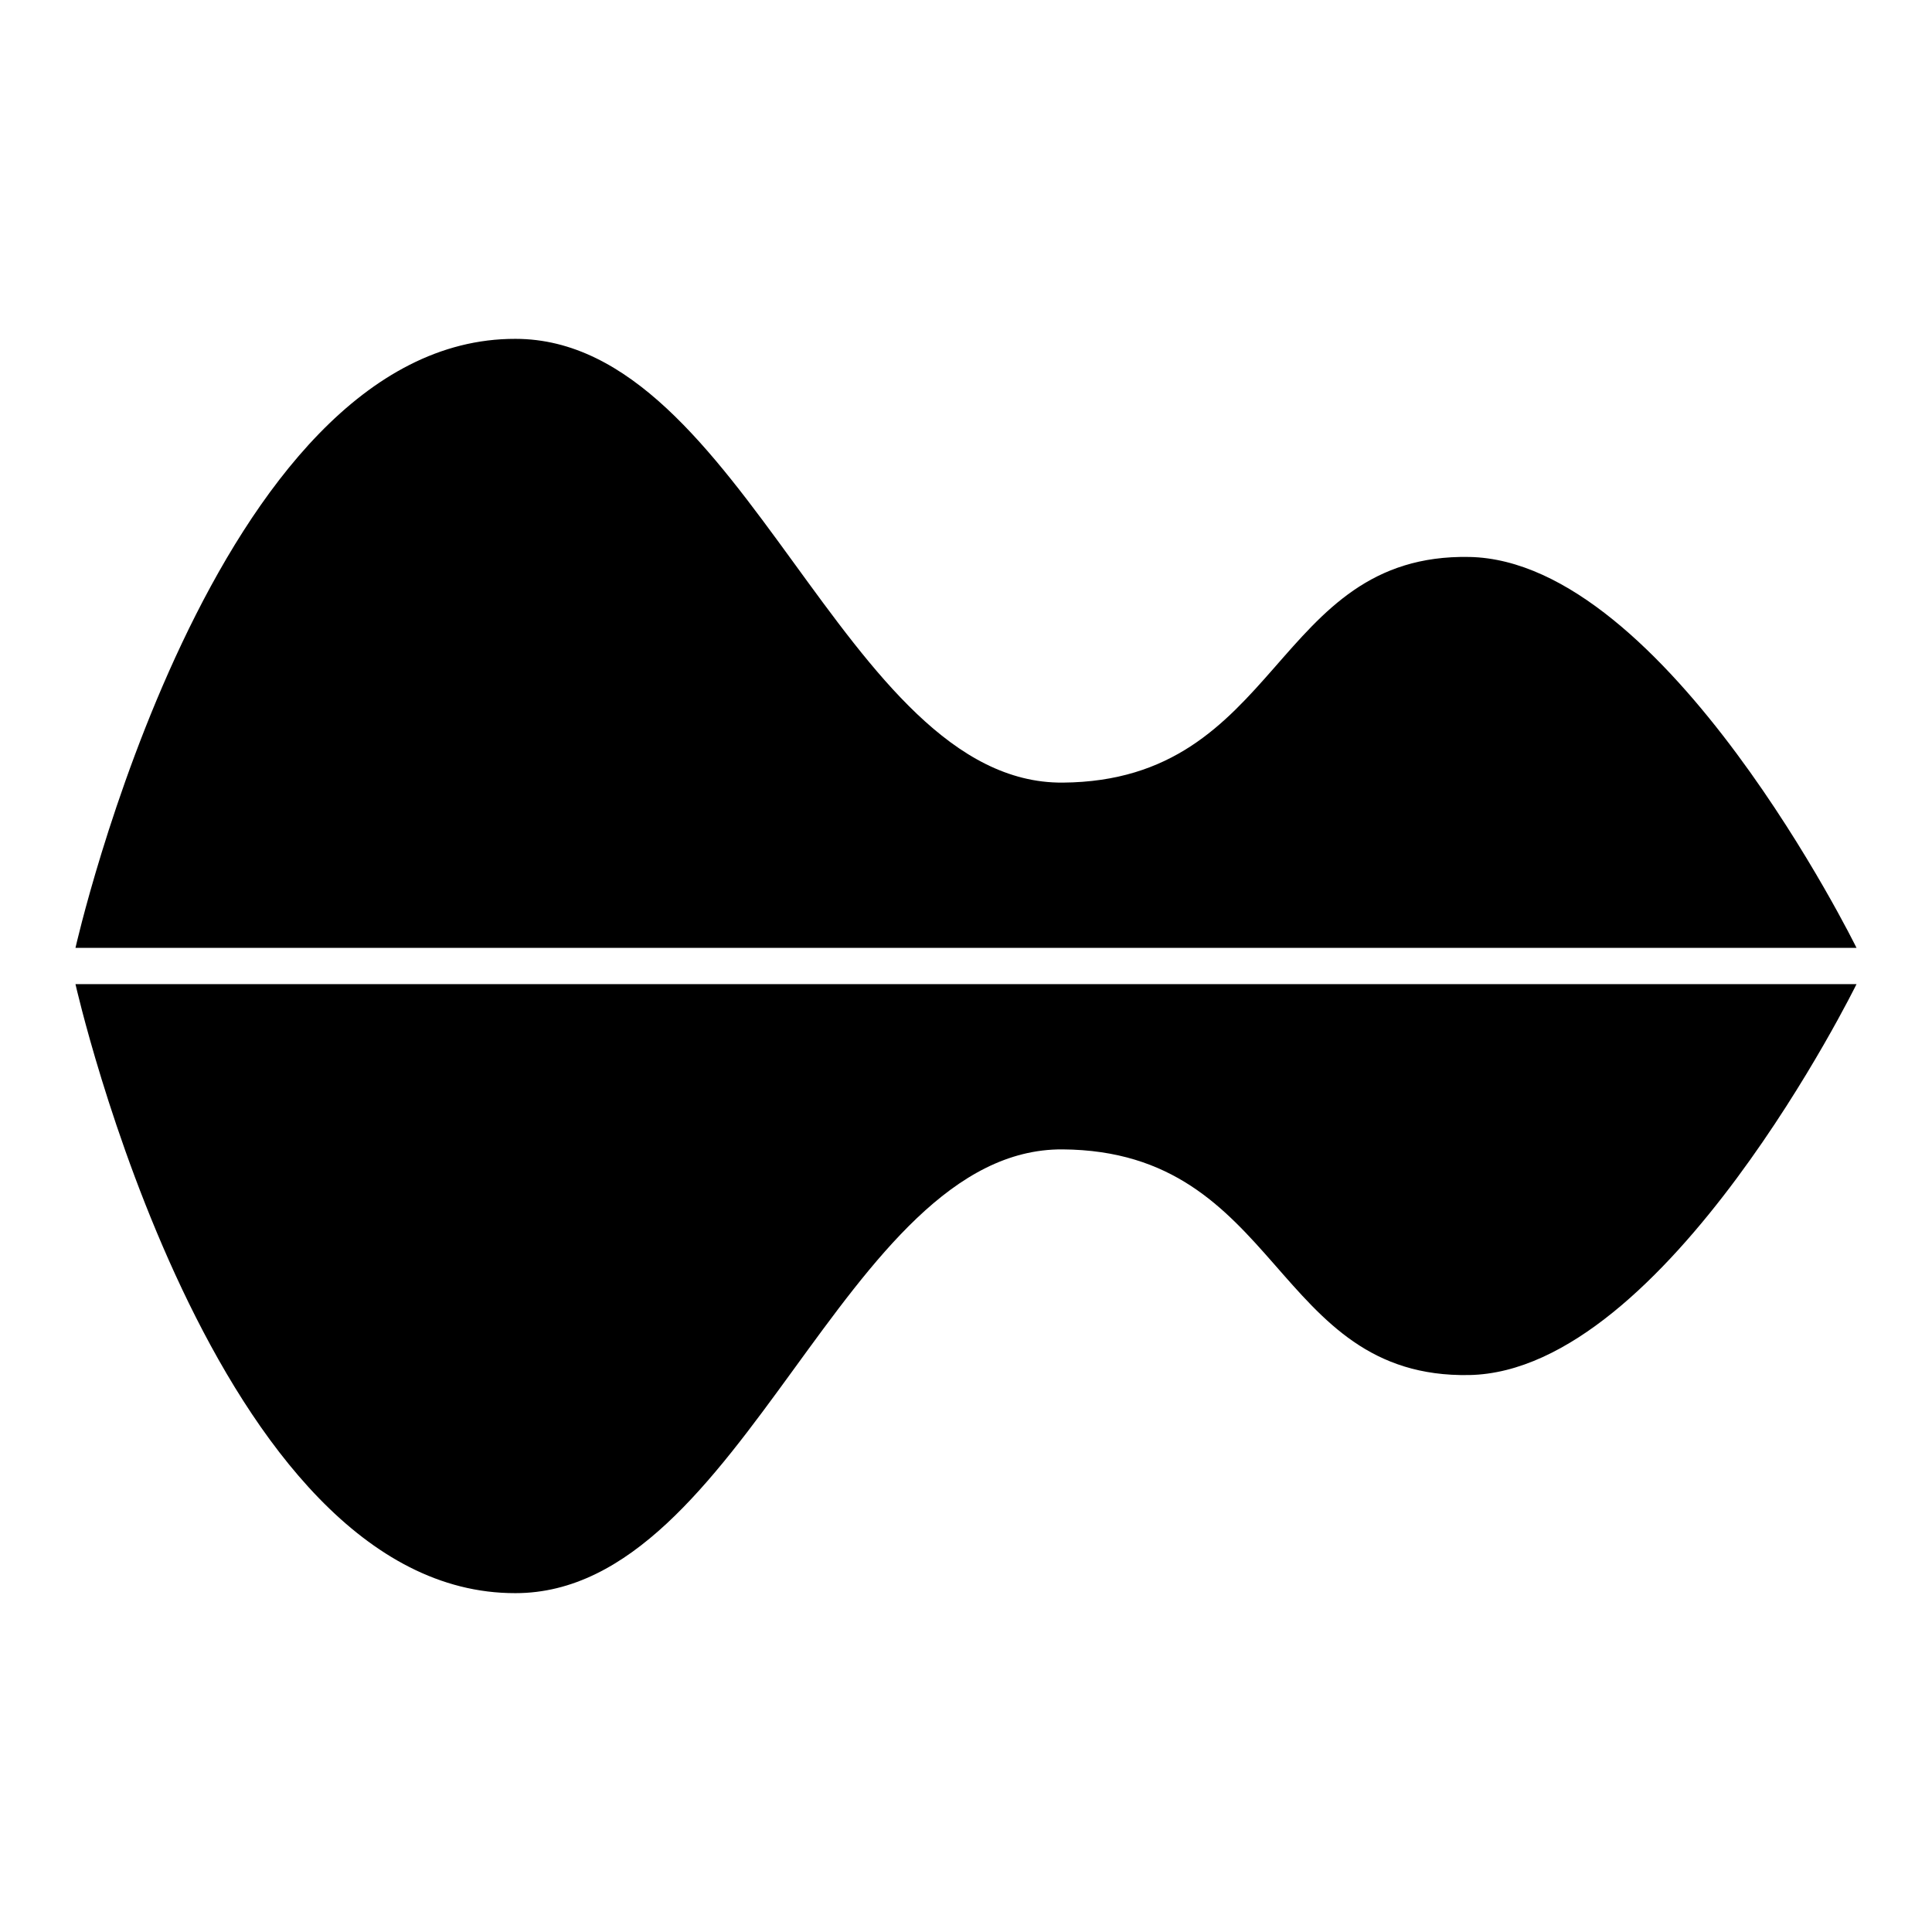
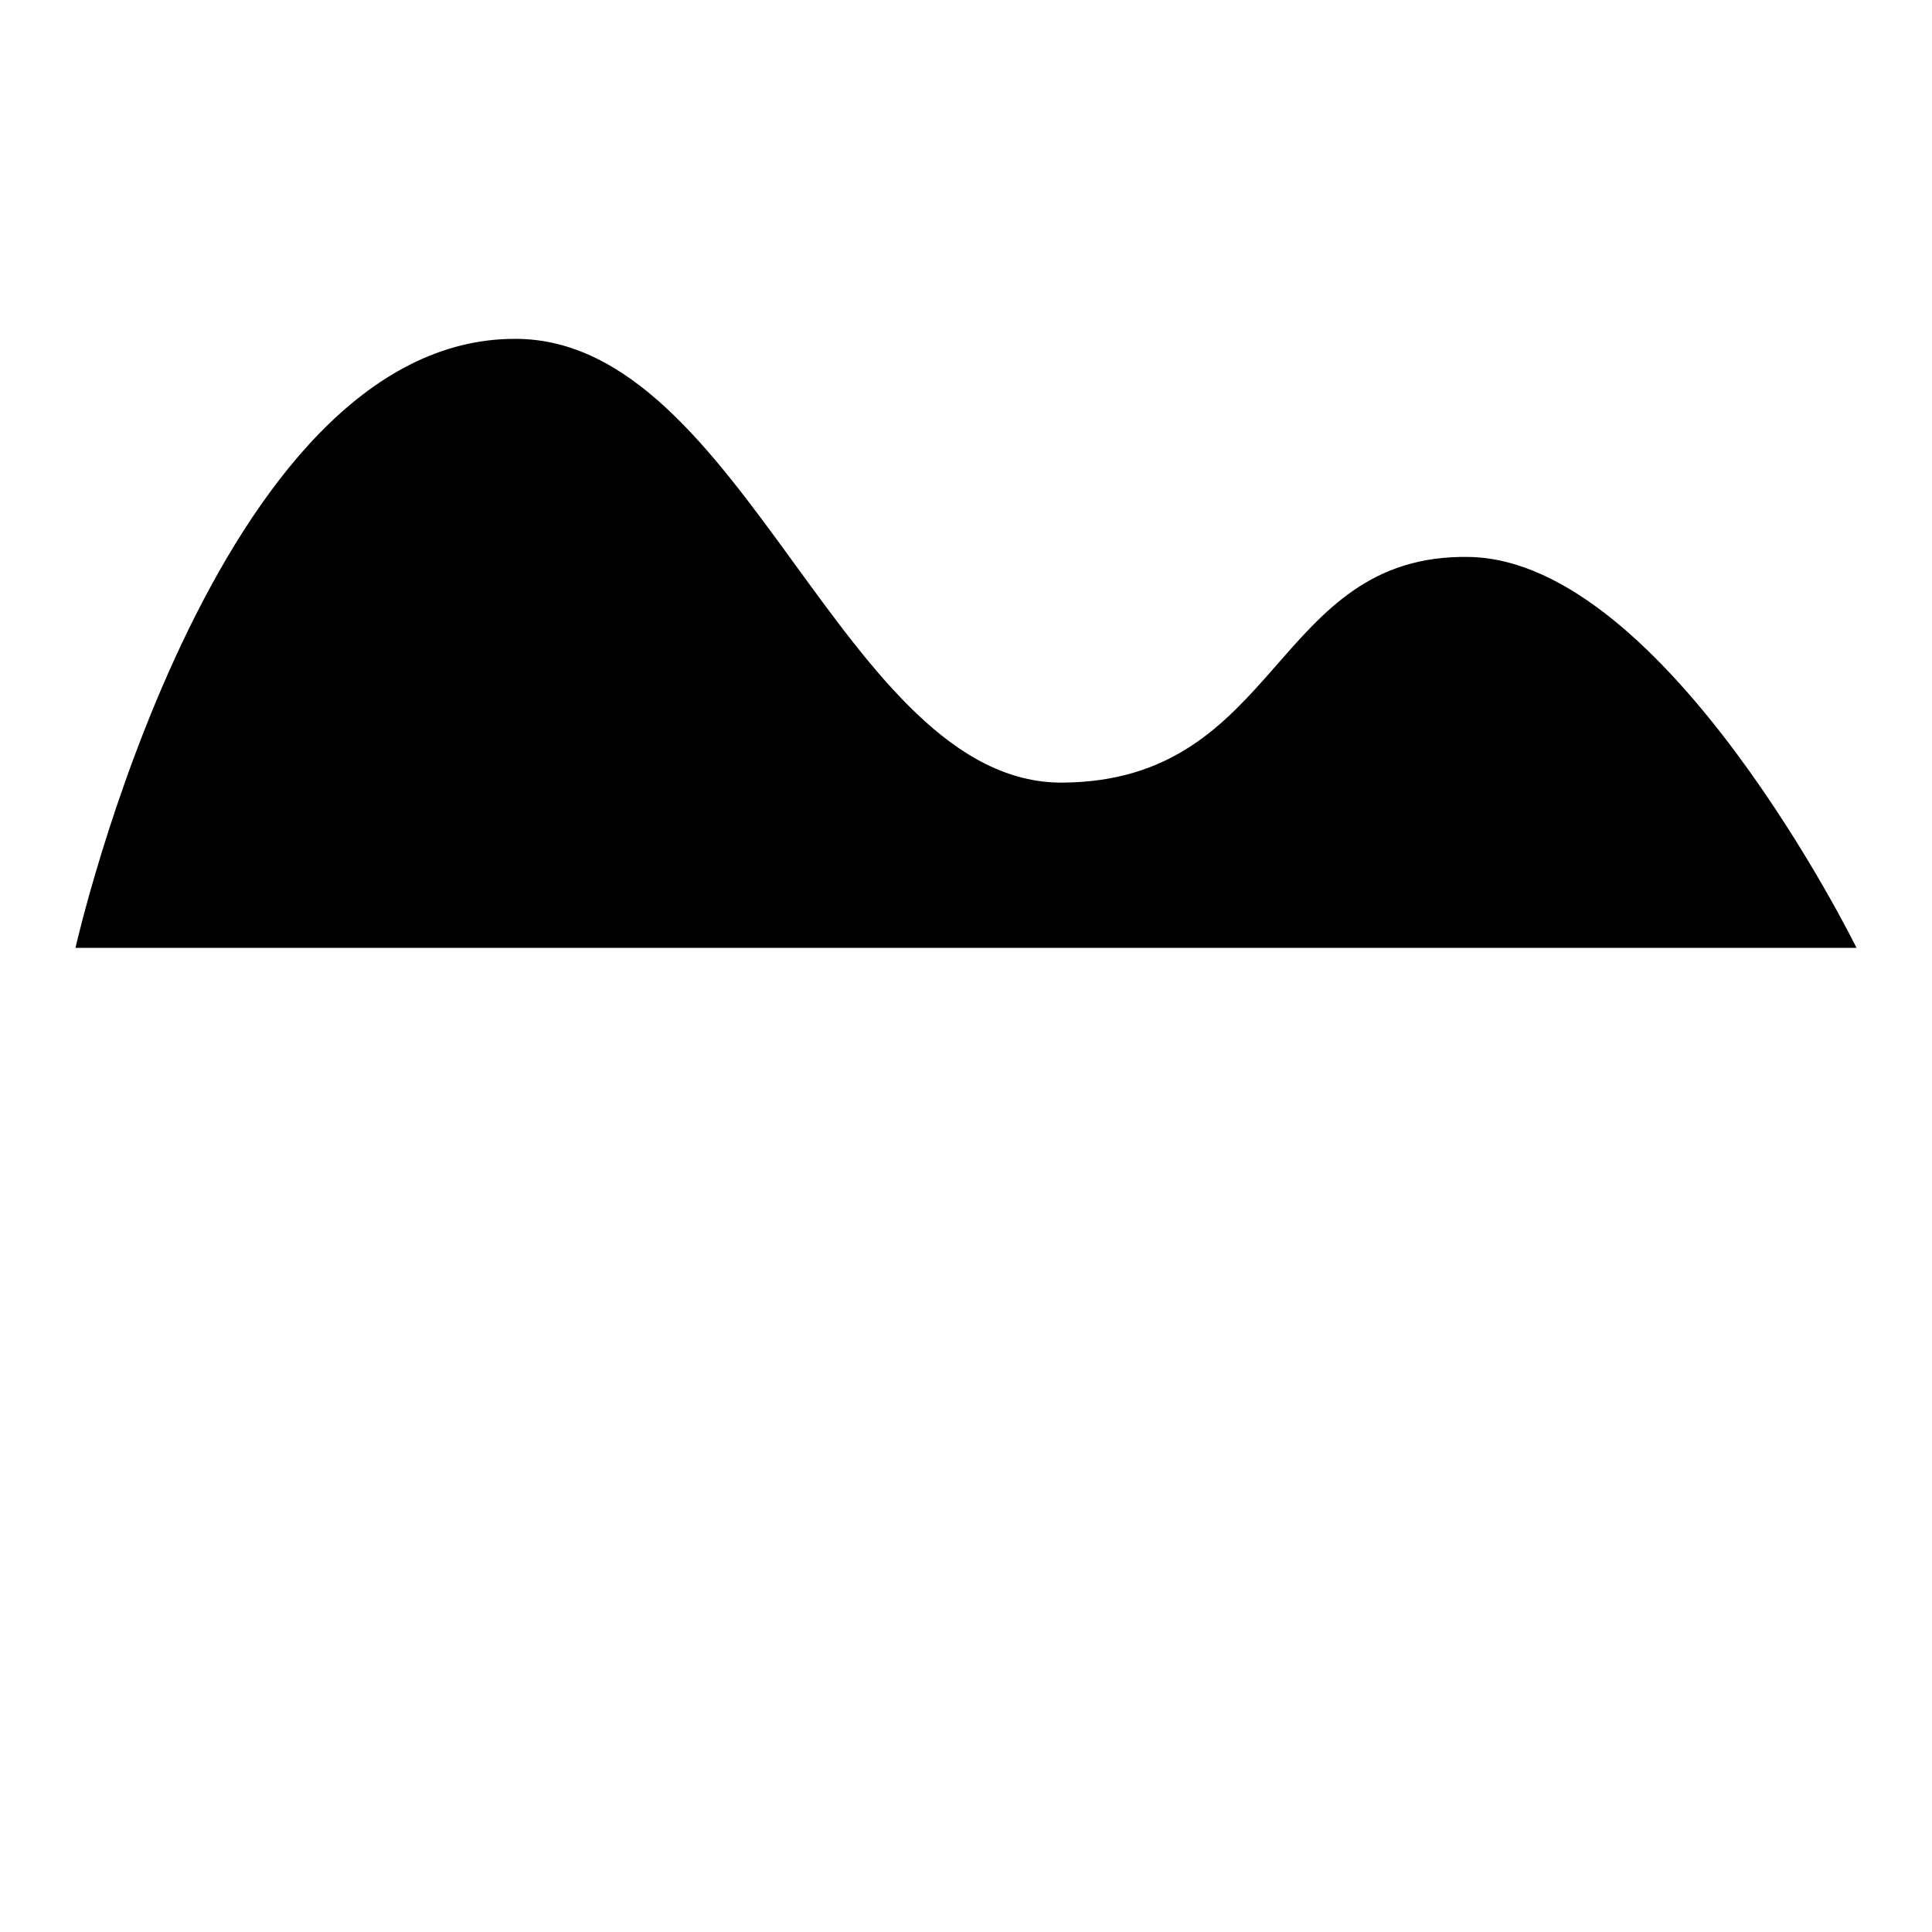
<svg xmlns="http://www.w3.org/2000/svg" version="1.1" x="0px" y="0px" viewBox="0 0 256 256" enable-background="new 0 0 256 256" xml:space="preserve">
  <g>
    <g>
-       <path fill="#000000" d="M10,125.6h236c0,0-25.2-51.3-51.3-51.8c-26.1-0.5-24.9,29.7-53.9,29.9c-29,0.2-42.2-58.8-72.5-58.8C28.2,44.8,10,125.6,10,125.6z" />
-       <path fill="#000000" d="M10,130.4h236c0,0-25.2,51.3-51.3,51.8c-26.1,0.5-24.9-29.7-53.9-29.9c-29-0.2-42.2,58.8-72.5,58.8C28.2,211.2,10,130.4,10,130.4z" />
+       <path fill="#000000" d="M10,125.6h236c0,0-25.2-51.3-51.3-51.8c-26.1-0.5-24.9,29.7-53.9,29.9c-29,0.2-42.2-58.8-72.5-58.8C28.2,44.8,10,125.6,10,125.6" />
    </g>
  </g>
</svg>